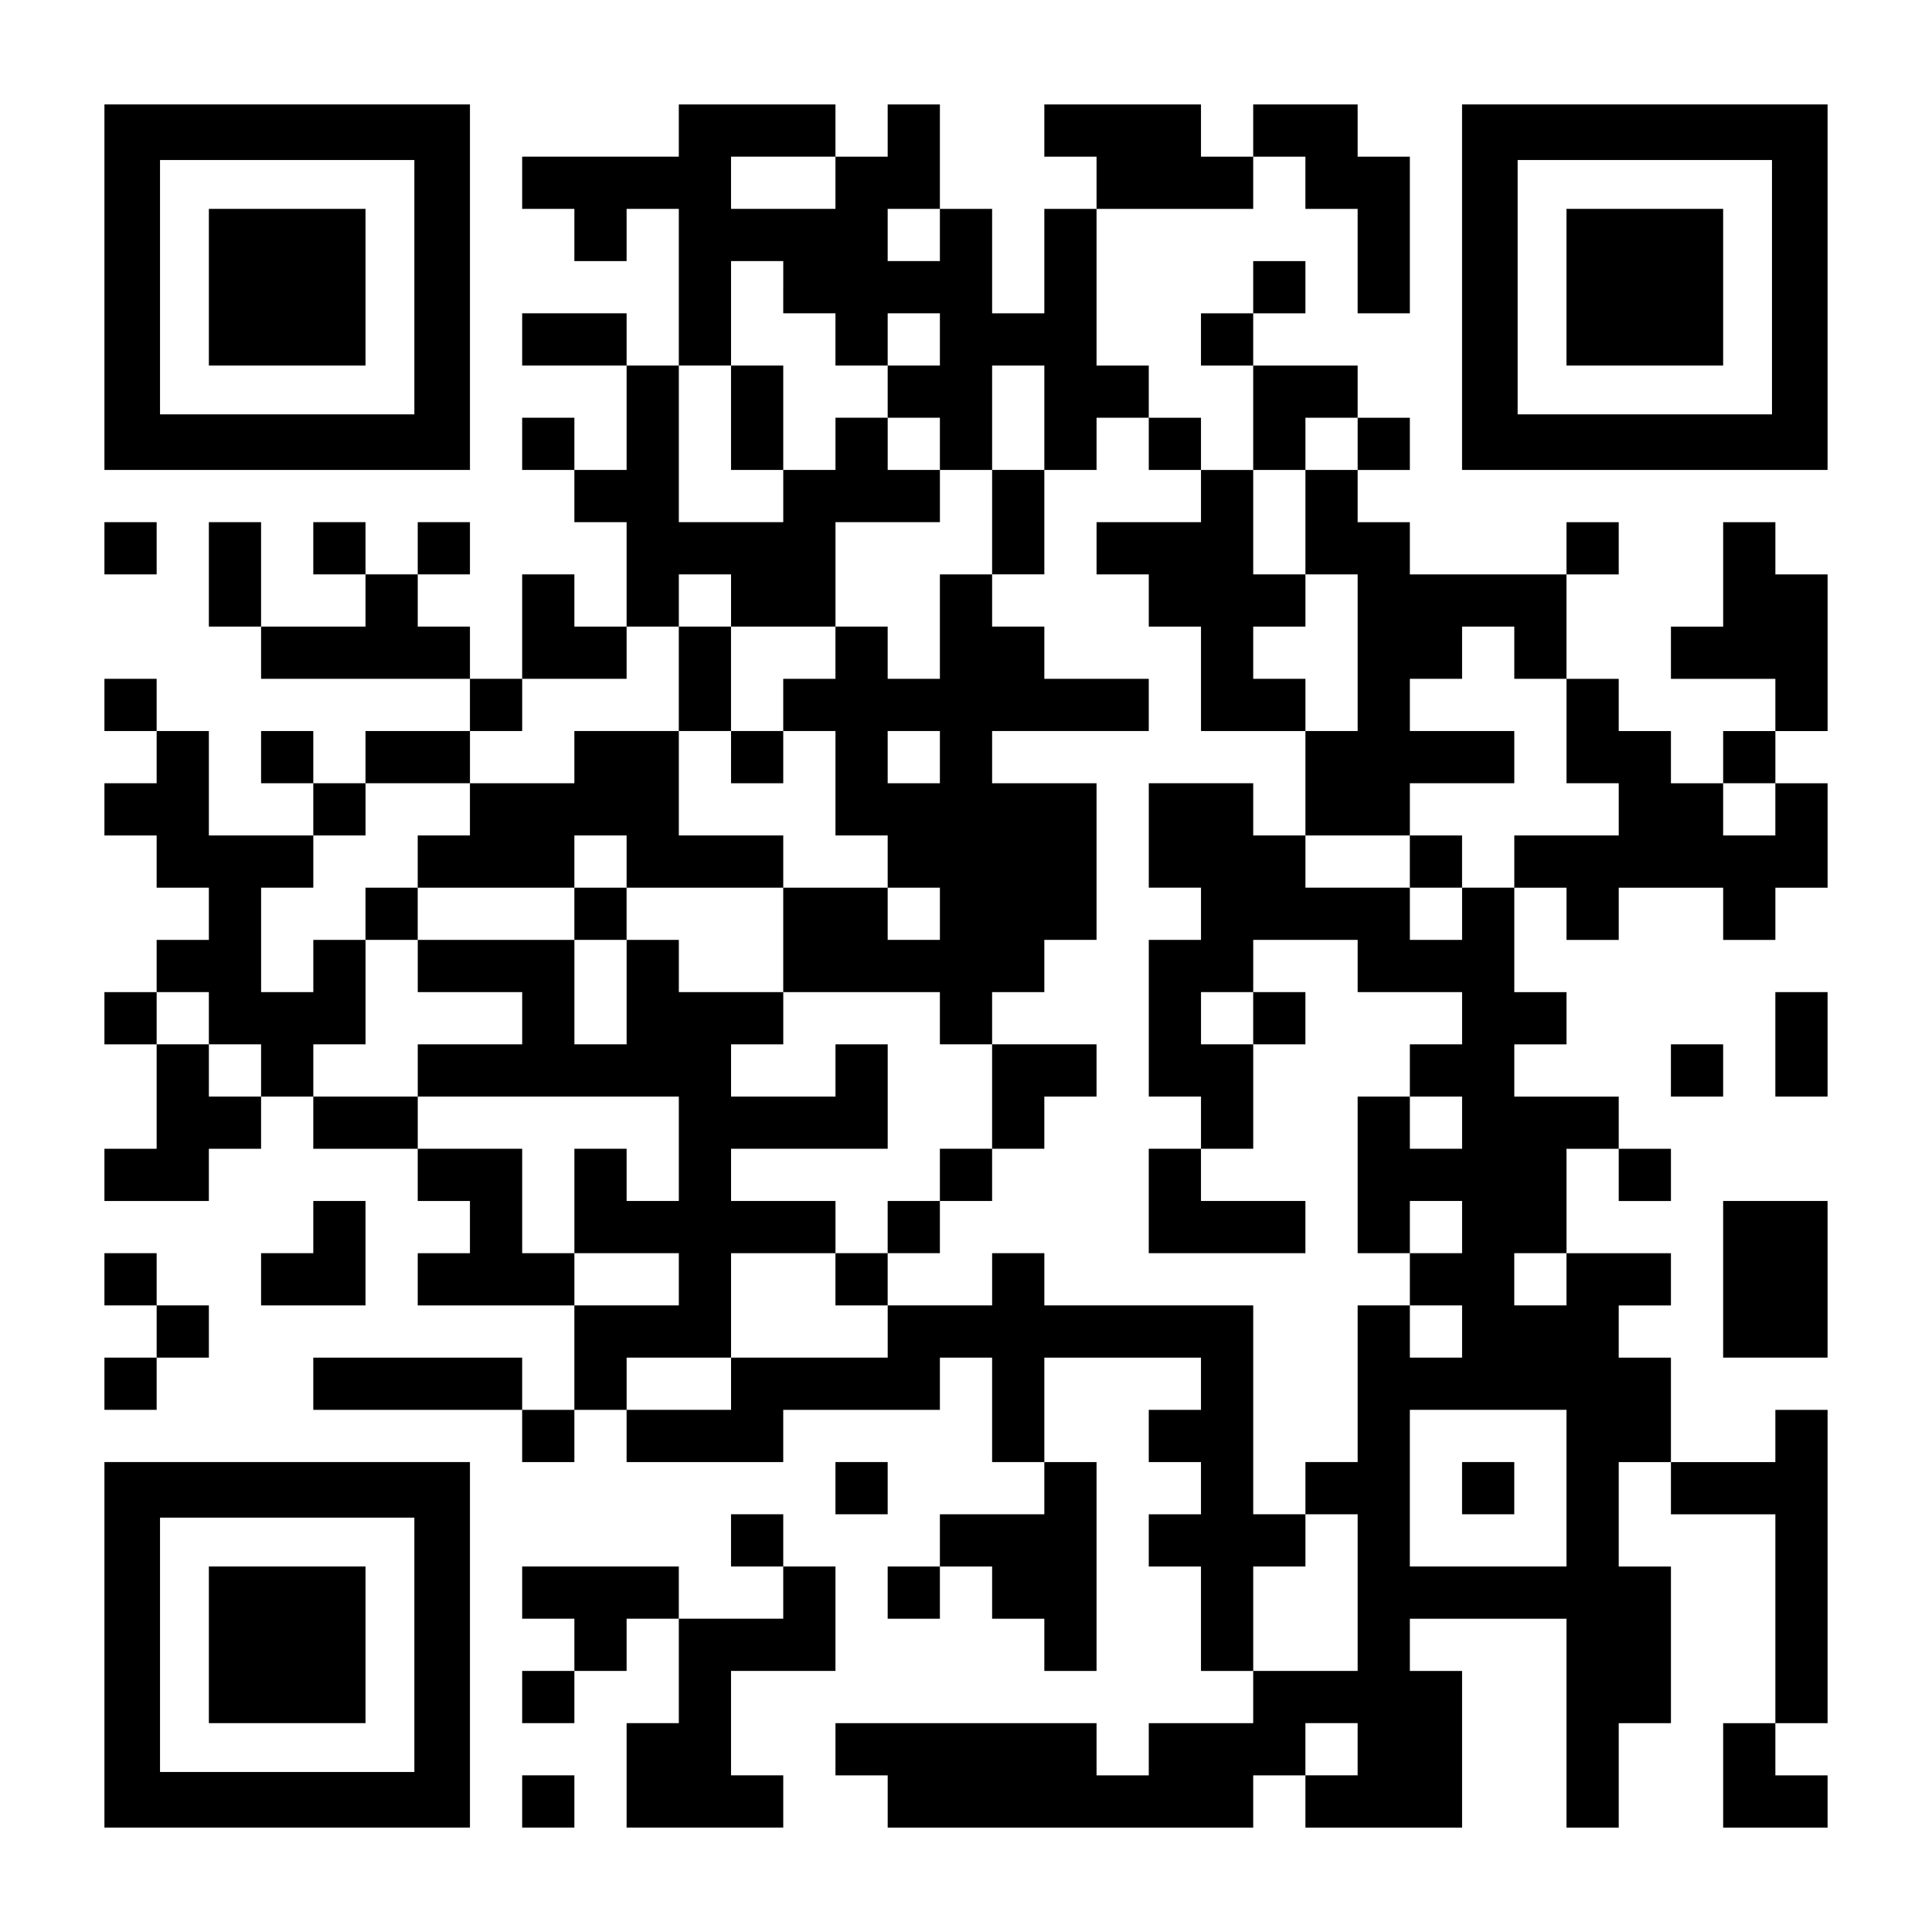
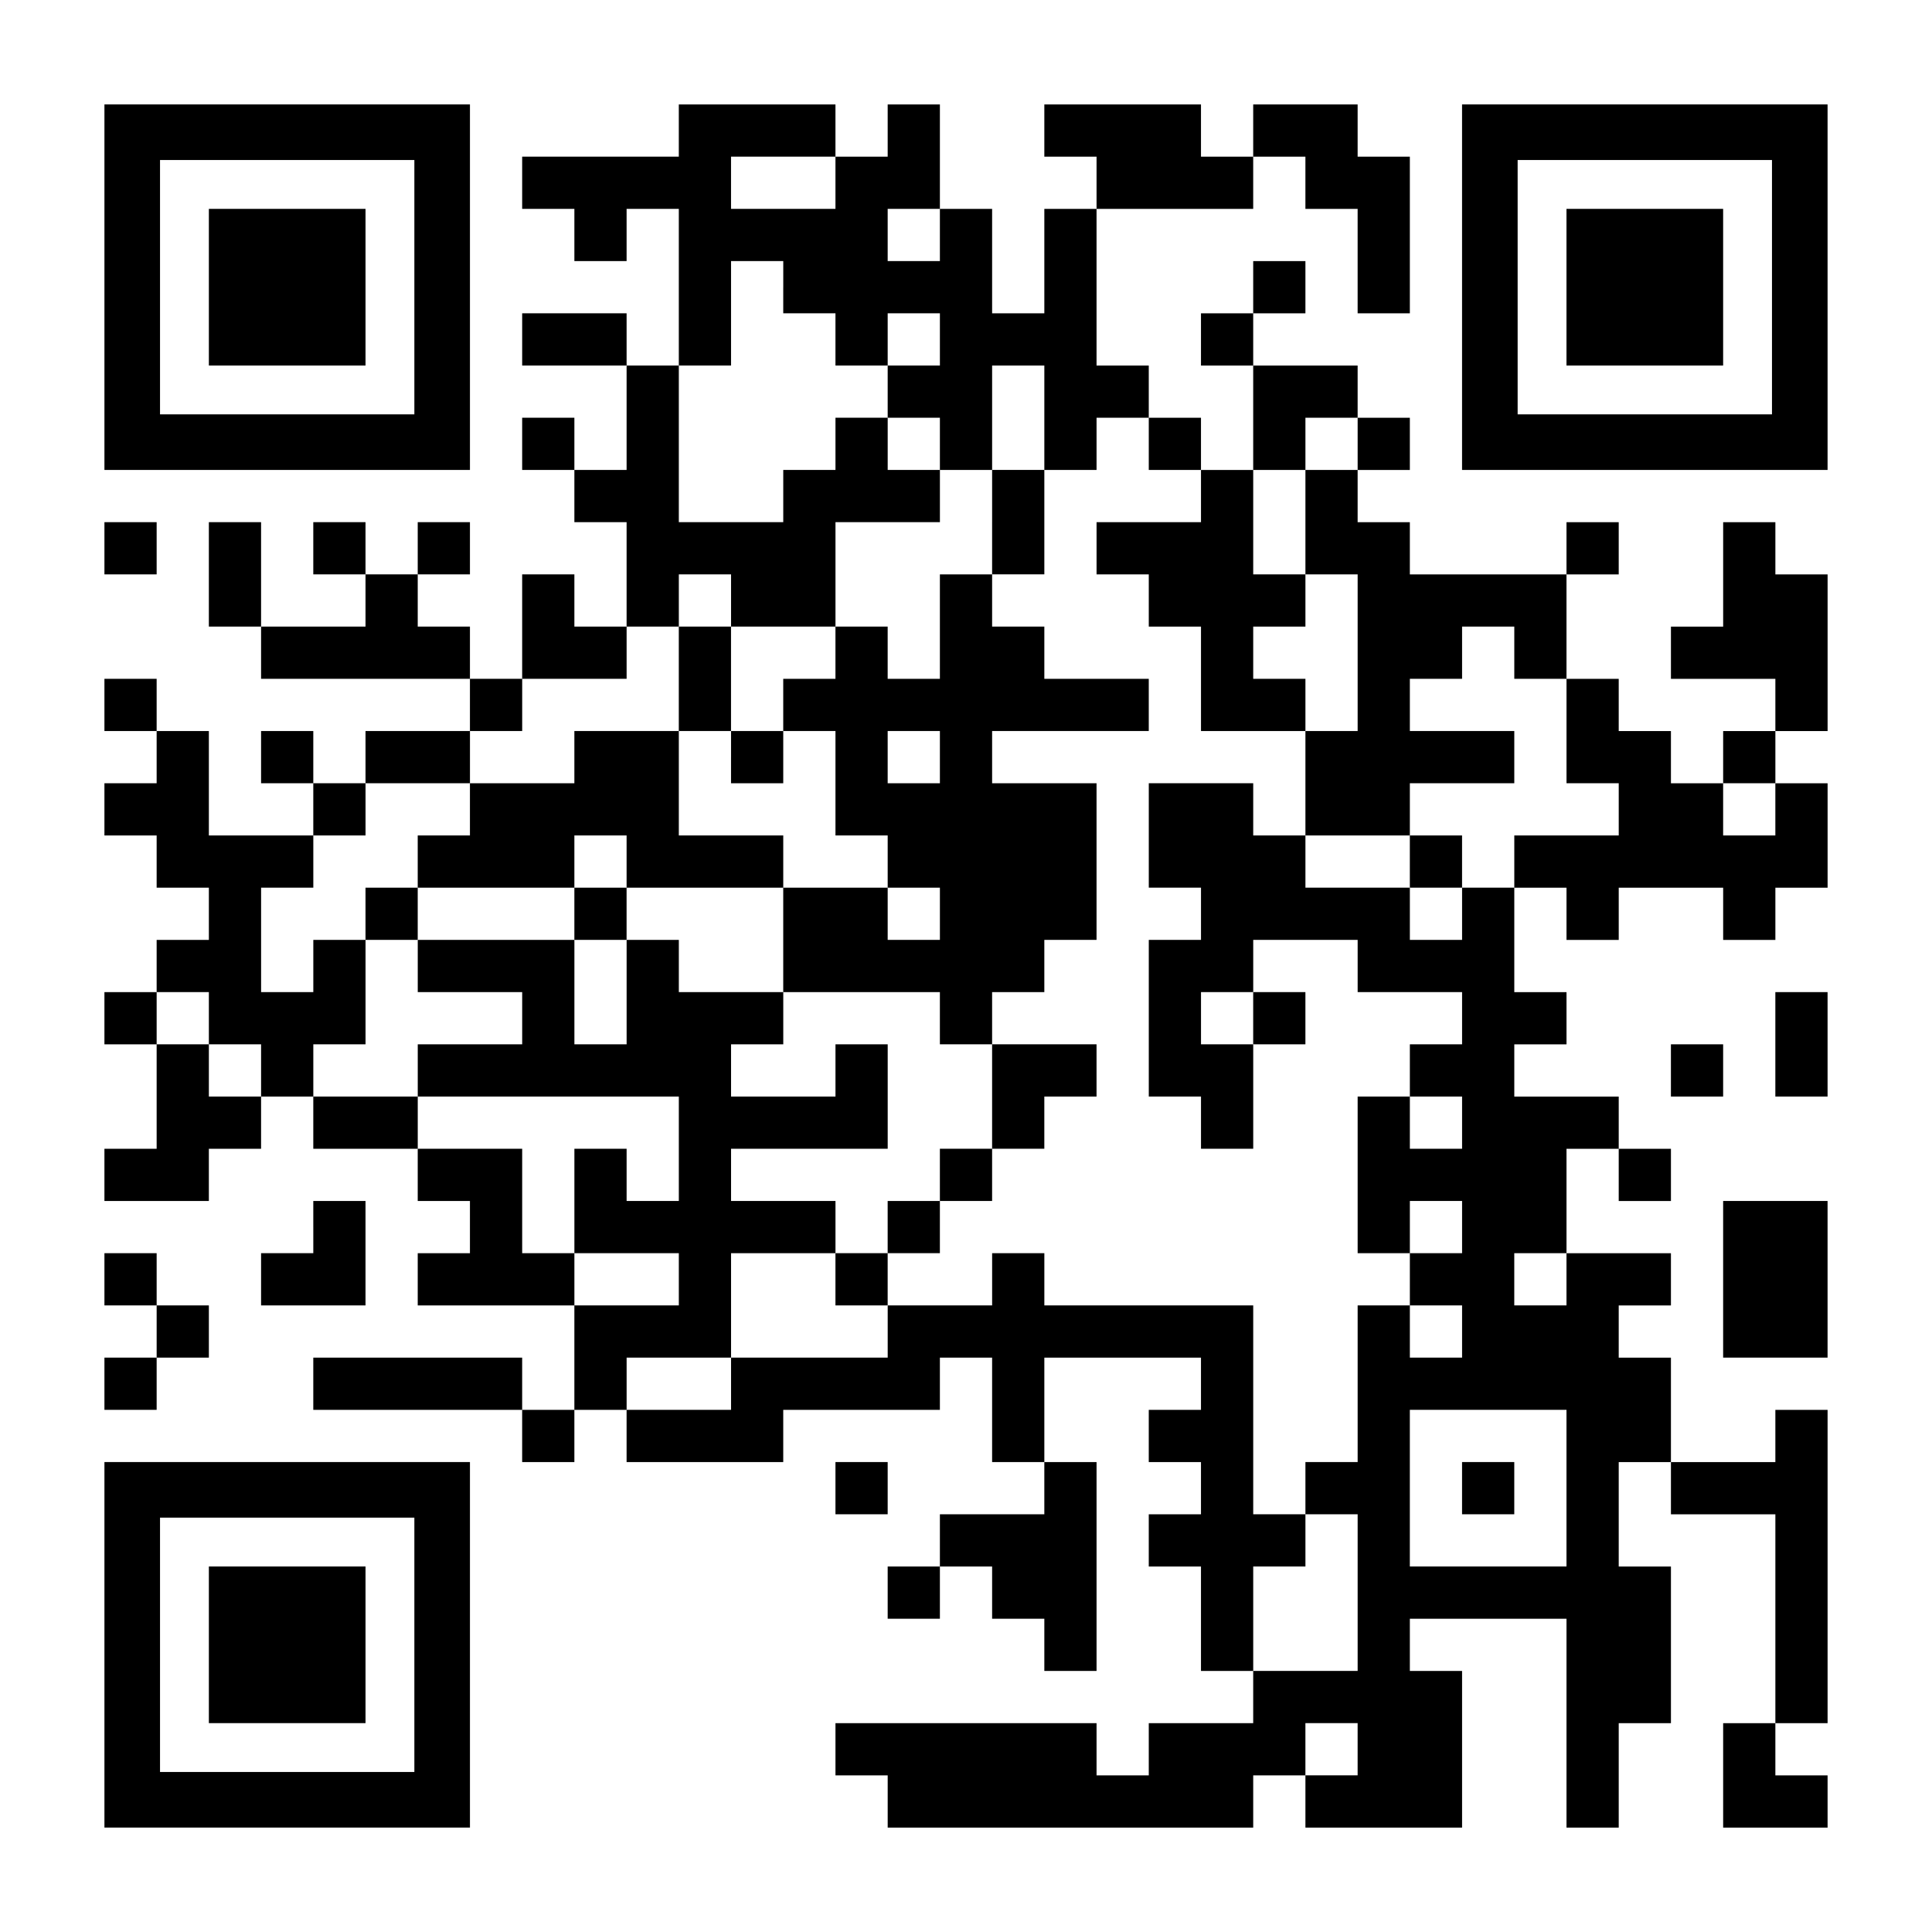
<svg xmlns="http://www.w3.org/2000/svg" version="1.0" width="1147px" height="1147px" viewBox="0 0 1147 1147" preserveAspectRatio="xMidYMid meet">
  <g transform="translate(0,1147) scale(0.1,-0.1)" fill="#000000" stroke="none">
    <path d="M620 9765 l0 -1085 1085 0 1085 0 0 1085 0 1085 -1085 0 -1085 0 0 -1085z m1840 0 l0 -755 -755 0 -755 0 0 755 0 755 755 0 755 0 0 -755z" />
    <path d="M1240 9765 l0 -465 465 0 465 0 0 465 0 465 -465 0 -465 0 0 -465z" />
    <path d="M4030 10695 l0 -155 -465 0 -465 0 0 -155 0 -155 155 0 155 0 0 -155 0 -155 155 0 155 0 0 155 0 155 155 0 155 0 0 -465 0 -465 -155 0 -155 0 0 155 0 155 -310 0 -310 0 0 -155 0 -155 310 0 310 0 0 -310 0 -310 -155 0 -155 0 0 155 0 155 -155 0 -155 0 0 -155 0 -155 155 0 155 0 0 -155 0 -155 155 0 155 0 0 -310 0 -310 -155 0 -155 0 0 155 0 155 -155 0 -155 0 0 -310 0 -310 -155 0 -155 0 0 155 0 155 -155 0 -155 0 0 155 0 155 155 0 155 0 0 155 0 155 -155 0 -155 0 0 -155 0 -155 -155 0 -155 0 0 155 0 155 -155 0 -155 0 0 -155 0 -155 155 0 155 0 0 -155 0 -155 -310 0 -310 0 0 310 0 310 -155 0 -155 0 0 -310 0 -310 155 0 155 0 0 -155 0 -155 620 0 620 0 0 -155 0 -155 -310 0 -310 0 0 -155 0 -155 -155 0 -155 0 0 155 0 155 -155 0 -155 0 0 -155 0 -155 155 0 155 0 0 -155 0 -155 -310 0 -310 0 0 310 0 310 -155 0 -155 0 0 155 0 155 -155 0 -155 0 0 -155 0 -155 155 0 155 0 0 -155 0 -155 -155 0 -155 0 0 -155 0 -155 155 0 155 0 0 -155 0 -155 155 0 155 0 0 -155 0 -155 -155 0 -155 0 0 -155 0 -155 -155 0 -155 0 0 -155 0 -155 155 0 155 0 0 -310 0 -310 -155 0 -155 0 0 -155 0 -155 310 0 310 0 0 155 0 155 155 0 155 0 0 155 0 155 155 0 155 0 0 -155 0 -155 310 0 310 0 0 -155 0 -155 155 0 155 0 0 -155 0 -155 -155 0 -155 0 0 -155 0 -155 465 0 465 0 0 -310 0 -310 -155 0 -155 0 0 155 0 155 -620 0 -620 0 0 -155 0 -155 620 0 620 0 0 -155 0 -155 155 0 155 0 0 155 0 155 155 0 155 0 0 -155 0 -155 465 0 465 0 0 155 0 155 465 0 465 0 0 155 0 155 155 0 155 0 0 -310 0 -310 155 0 155 0 0 -155 0 -155 -310 0 -310 0 0 -155 0 -155 -155 0 -155 0 0 -155 0 -155 155 0 155 0 0 155 0 155 155 0 155 0 0 -155 0 -155 155 0 155 0 0 -155 0 -155 155 0 155 0 0 620 0 620 -155 0 -155 0 0 310 0 310 465 0 465 0 0 -155 0 -155 -155 0 -155 0 0 -155 0 -155 155 0 155 0 0 -155 0 -155 -155 0 -155 0 0 -155 0 -155 155 0 155 0 0 -310 0 -310 155 0 155 0 0 -155 0 -155 -310 0 -310 0 0 -155 0 -155 -155 0 -155 0 0 155 0 155 -775 0 -775 0 0 -155 0 -155 155 0 155 0 0 -155 0 -155 1085 0 1085 0 0 155 0 155 155 0 155 0 0 -155 0 -155 465 0 465 0 0 465 0 465 -155 0 -155 0 0 155 0 155 465 0 465 0 0 -620 0 -620 155 0 155 0 0 310 0 310 155 0 155 0 0 465 0 465 -155 0 -155 0 0 310 0 310 155 0 155 0 0 -155 0 -155 310 0 310 0 0 -620 0 -620 -155 0 -155 0 0 -310 0 -310 310 0 310 0 0 155 0 155 -155 0 -155 0 0 155 0 155 155 0 155 0 0 930 0 930 -155 0 -155 0 0 -155 0 -155 -310 0 -310 0 0 310 0 310 -155 0 -155 0 0 155 0 155 155 0 155 0 0 155 0 155 -310 0 -310 0 0 310 0 310 155 0 155 0 0 -155 0 -155 155 0 155 0 0 155 0 155 -155 0 -155 0 0 155 0 155 -310 0 -310 0 0 155 0 155 155 0 155 0 0 155 0 155 -155 0 -155 0 0 310 0 310 155 0 155 0 0 -155 0 -155 155 0 155 0 0 155 0 155 310 0 310 0 0 -155 0 -155 155 0 155 0 0 155 0 155 155 0 155 0 0 310 0 310 -155 0 -155 0 0 155 0 155 155 0 155 0 0 465 0 465 -155 0 -155 0 0 155 0 155 -155 0 -155 0 0 -310 0 -310 -155 0 -155 0 0 -155 0 -155 310 0 310 0 0 -155 0 -155 -155 0 -155 0 0 -155 0 -155 -155 0 -155 0 0 155 0 155 -155 0 -155 0 0 155 0 155 -155 0 -155 0 0 310 0 310 155 0 155 0 0 155 0 155 -155 0 -155 0 0 -155 0 -155 -465 0 -465 0 0 155 0 155 -155 0 -155 0 0 155 0 155 155 0 155 0 0 155 0 155 -155 0 -155 0 0 155 0 155 -310 0 -310 0 0 155 0 155 155 0 155 0 0 155 0 155 -155 0 -155 0 0 -155 0 -155 -155 0 -155 0 0 -155 0 -155 155 0 155 0 0 -310 0 -310 -155 0 -155 0 0 155 0 155 -155 0 -155 0 0 155 0 155 -155 0 -155 0 0 465 0 465 465 0 465 0 0 155 0 155 155 0 155 0 0 -155 0 -155 155 0 155 0 0 -310 0 -310 155 0 155 0 0 465 0 465 -155 0 -155 0 0 155 0 155 -310 0 -310 0 0 -155 0 -155 -155 0 -155 0 0 155 0 155 -465 0 -465 0 0 -155 0 -155 155 0 155 0 0 -155 0 -155 -155 0 -155 0 0 -310 0 -310 -155 0 -155 0 0 310 0 310 -155 0 -155 0 0 310 0 310 -155 0 -155 0 0 -155 0 -155 -155 0 -155 0 0 155 0 155 -465 0 -465 0 0 -155z m930 -310 l0 -155 -310 0 -310 0 0 155 0 155 310 0 310 0 0 -155z m620 -310 l0 -155 -155 0 -155 0 0 155 0 155 155 0 155 0 0 -155z m-930 -310 l0 -155 155 0 155 0 0 -155 0 -155 155 0 155 0 0 155 0 155 155 0 155 0 0 -155 0 -155 -155 0 -155 0 0 -155 0 -155 155 0 155 0 0 -155 0 -155 155 0 155 0 0 310 0 310 155 0 155 0 0 -310 0 -310 155 0 155 0 0 155 0 155 155 0 155 0 0 -155 0 -155 155 0 155 0 0 -155 0 -155 -310 0 -310 0 0 -155 0 -155 155 0 155 0 0 -155 0 -155 155 0 155 0 0 -310 0 -310 310 0 310 0 0 155 0 155 -155 0 -155 0 0 155 0 155 155 0 155 0 0 155 0 155 -155 0 -155 0 0 310 0 310 155 0 155 0 0 155 0 155 155 0 155 0 0 -155 0 -155 -155 0 -155 0 0 -310 0 -310 155 0 155 0 0 -465 0 -465 -155 0 -155 0 0 -310 0 -310 310 0 310 0 0 155 0 155 310 0 310 0 0 155 0 155 -310 0 -310 0 0 155 0 155 155 0 155 0 0 155 0 155 155 0 155 0 0 -155 0 -155 155 0 155 0 0 -310 0 -310 155 0 155 0 0 -155 0 -155 -310 0 -310 0 0 -155 0 -155 -155 0 -155 0 0 -155 0 -155 -155 0 -155 0 0 155 0 155 -310 0 -310 0 0 155 0 155 -155 0 -155 0 0 155 0 155 -310 0 -310 0 0 -310 0 -310 155 0 155 0 0 -155 0 -155 -155 0 -155 0 0 -465 0 -465 155 0 155 0 0 -155 0 -155 155 0 155 0 0 310 0 310 -155 0 -155 0 0 155 0 155 155 0 155 0 0 155 0 155 310 0 310 0 0 -155 0 -155 310 0 310 0 0 -155 0 -155 -155 0 -155 0 0 -155 0 -155 155 0 155 0 0 -155 0 -155 -155 0 -155 0 0 155 0 155 -155 0 -155 0 0 -465 0 -465 155 0 155 0 0 155 0 155 155 0 155 0 0 -155 0 -155 -155 0 -155 0 0 -155 0 -155 155 0 155 0 0 -155 0 -155 -155 0 -155 0 0 155 0 155 -155 0 -155 0 0 -465 0 -465 -155 0 -155 0 0 -155 0 -155 155 0 155 0 0 -465 0 -465 -310 0 -310 0 0 310 0 310 155 0 155 0 0 155 0 155 -155 0 -155 0 0 620 0 620 -620 0 -620 0 0 155 0 155 -155 0 -155 0 0 -155 0 -155 -310 0 -310 0 0 -155 0 -155 -465 0 -465 0 0 -155 0 -155 -310 0 -310 0 0 155 0 155 310 0 310 0 0 310 0 310 310 0 310 0 0 155 0 155 -310 0 -310 0 0 155 0 155 465 0 465 0 0 310 0 310 -155 0 -155 0 0 -155 0 -155 -310 0 -310 0 0 155 0 155 155 0 155 0 0 155 0 155 -310 0 -310 0 0 155 0 155 -155 0 -155 0 0 -310 0 -310 -155 0 -155 0 0 310 0 310 -465 0 -465 0 0 -155 0 -155 310 0 310 0 0 -155 0 -155 -310 0 -310 0 0 -155 0 -155 775 0 775 0 0 -310 0 -310 -155 0 -155 0 0 155 0 155 -155 0 -155 0 0 -310 0 -310 310 0 310 0 0 -155 0 -155 -310 0 -310 0 0 155 0 155 -155 0 -155 0 0 310 0 310 -310 0 -310 0 0 155 0 155 -310 0 -310 0 0 155 0 155 155 0 155 0 0 310 0 310 -155 0 -155 0 0 -155 0 -155 -155 0 -155 0 0 310 0 310 155 0 155 0 0 155 0 155 155 0 155 0 0 155 0 155 310 0 310 0 0 155 0 155 155 0 155 0 0 155 0 155 310 0 310 0 0 155 0 155 155 0 155 0 0 155 0 155 155 0 155 0 0 -155 0 -155 310 0 310 0 0 310 0 310 310 0 310 0 0 155 0 155 -155 0 -155 0 0 155 0 155 -155 0 -155 0 0 -155 0 -155 -155 0 -155 0 0 -155 0 -155 -310 0 -310 0 0 465 0 465 155 0 155 0 0 310 0 310 155 0 155 0 0 -155z m5890 -3100 l0 -155 -155 0 -155 0 0 155 0 155 155 0 155 0 0 -155z m-9300 -1240 l0 -155 155 0 155 0 0 -155 0 -155 -155 0 -155 0 0 155 0 155 -155 0 -155 0 0 155 0 155 155 0 155 0 0 -155z m8060 -1550 l0 -155 -155 0 -155 0 0 155 0 155 155 0 155 0 0 -155z m0 -1240 l0 -465 -465 0 -465 0 0 465 0 465 465 0 465 0 0 -465z m-1240 -1550 l0 -155 -155 0 -155 0 0 155 0 155 155 0 155 0 0 -155z" />
-     <path d="M4340 8990 l0 -310 155 0 155 0 0 310 0 310 -155 0 -155 0 0 -310z" />
    <path d="M5890 8370 l0 -310 -155 0 -155 0 0 -310 0 -310 -155 0 -155 0 0 155 0 155 -155 0 -155 0 0 -155 0 -155 -155 0 -155 0 0 -155 0 -155 -155 0 -155 0 0 310 0 310 -155 0 -155 0 0 -310 0 -310 -310 0 -310 0 0 -155 0 -155 -310 0 -310 0 0 -155 0 -155 -155 0 -155 0 0 -155 0 -155 -155 0 -155 0 0 -155 0 -155 155 0 155 0 0 155 0 155 465 0 465 0 0 -155 0 -155 155 0 155 0 0 155 0 155 465 0 465 0 0 -310 0 -310 465 0 465 0 0 -155 0 -155 155 0 155 0 0 -310 0 -310 -155 0 -155 0 0 -155 0 -155 -155 0 -155 0 0 -155 0 -155 -155 0 -155 0 0 -155 0 -155 155 0 155 0 0 155 0 155 155 0 155 0 0 155 0 155 155 0 155 0 0 155 0 155 155 0 155 0 0 155 0 155 155 0 155 0 0 155 0 155 -310 0 -310 0 0 155 0 155 155 0 155 0 0 155 0 155 155 0 155 0 0 465 0 465 -310 0 -310 0 0 155 0 155 465 0 465 0 0 155 0 155 -310 0 -310 0 0 155 0 155 -155 0 -155 0 0 155 0 155 155 0 155 0 0 310 0 310 -155 0 -155 0 0 -310z m-1550 -1395 l0 -155 155 0 155 0 0 155 0 155 155 0 155 0 0 -310 0 -310 155 0 155 0 0 -155 0 -155 155 0 155 0 0 -155 0 -155 -155 0 -155 0 0 155 0 155 -310 0 -310 0 0 155 0 155 -310 0 -310 0 0 310 0 310 155 0 155 0 0 -155z m1240 0 l0 -155 -155 0 -155 0 0 155 0 155 155 0 155 0 0 -155z m-1860 -620 l0 -155 -155 0 -155 0 0 155 0 155 155 0 155 0 0 -155z" />
    <path d="M8370 6355 l0 -155 155 0 155 0 0 155 0 155 -155 0 -155 0 0 -155z" />
    <path d="M7440 5425 l0 -155 155 0 155 0 0 155 0 155 -155 0 -155 0 0 -155z" />
-     <path d="M6820 4340 l0 -310 465 0 465 0 0 155 0 155 -310 0 -310 0 0 155 0 155 -155 0 -155 0 0 -310z" />
    <path d="M8680 2635 l0 -155 155 0 155 0 0 155 0 155 -155 0 -155 0 0 -155z" />
    <path d="M8680 9765 l0 -1085 1085 0 1085 0 0 1085 0 1085 -1085 0 -1085 0 0 -1085z m1840 0 l0 -755 -755 0 -755 0 0 755 0 755 755 0 755 0 0 -755z" />
    <path d="M9300 9765 l0 -465 465 0 465 0 0 465 0 465 -465 0 -465 0 0 -465z" />
    <path d="M620 8215 l0 -155 155 0 155 0 0 155 0 155 -155 0 -155 0 0 -155z" />
    <path d="M10540 5270 l0 -310 155 0 155 0 0 310 0 310 -155 0 -155 0 0 -310z" />
    <path d="M9920 5115 l0 -155 155 0 155 0 0 155 0 155 -155 0 -155 0 0 -155z" />
    <path d="M1860 4185 l0 -155 -155 0 -155 0 0 -155 0 -155 310 0 310 0 0 310 0 310 -155 0 -155 0 0 -155z" />
    <path d="M10230 3875 l0 -465 310 0 310 0 0 465 0 465 -310 0 -310 0 0 -465z" />
    <path d="M620 3875 l0 -155 155 0 155 0 0 -155 0 -155 -155 0 -155 0 0 -155 0 -155 155 0 155 0 0 155 0 155 155 0 155 0 0 155 0 155 -155 0 -155 0 0 155 0 155 -155 0 -155 0 0 -155z" />
    <path d="M620 1705 l0 -1085 1085 0 1085 0 0 1085 0 1085 -1085 0 -1085 0 0 -1085z m1840 0 l0 -755 -755 0 -755 0 0 755 0 755 755 0 755 0 0 -755z" />
    <path d="M1240 1705 l0 -465 465 0 465 0 0 465 0 465 -465 0 -465 0 0 -465z" />
    <path d="M4960 2635 l0 -155 155 0 155 0 0 155 0 155 -155 0 -155 0 0 -155z" />
-     <path d="M4340 2325 l0 -155 155 0 155 0 0 -155 0 -155 -310 0 -310 0 0 155 0 155 -465 0 -465 0 0 -155 0 -155 155 0 155 0 0 -155 0 -155 -155 0 -155 0 0 -155 0 -155 155 0 155 0 0 155 0 155 155 0 155 0 0 155 0 155 155 0 155 0 0 -310 0 -310 -155 0 -155 0 0 -310 0 -310 465 0 465 0 0 155 0 155 -155 0 -155 0 0 310 0 310 310 0 310 0 0 310 0 310 -155 0 -155 0 0 155 0 155 -155 0 -155 0 0 -155z" />
-     <path d="M3100 775 l0 -155 155 0 155 0 0 155 0 155 -155 0 -155 0 0 -155z" />
+     <path d="M4340 2325 z" />
  </g>
</svg>